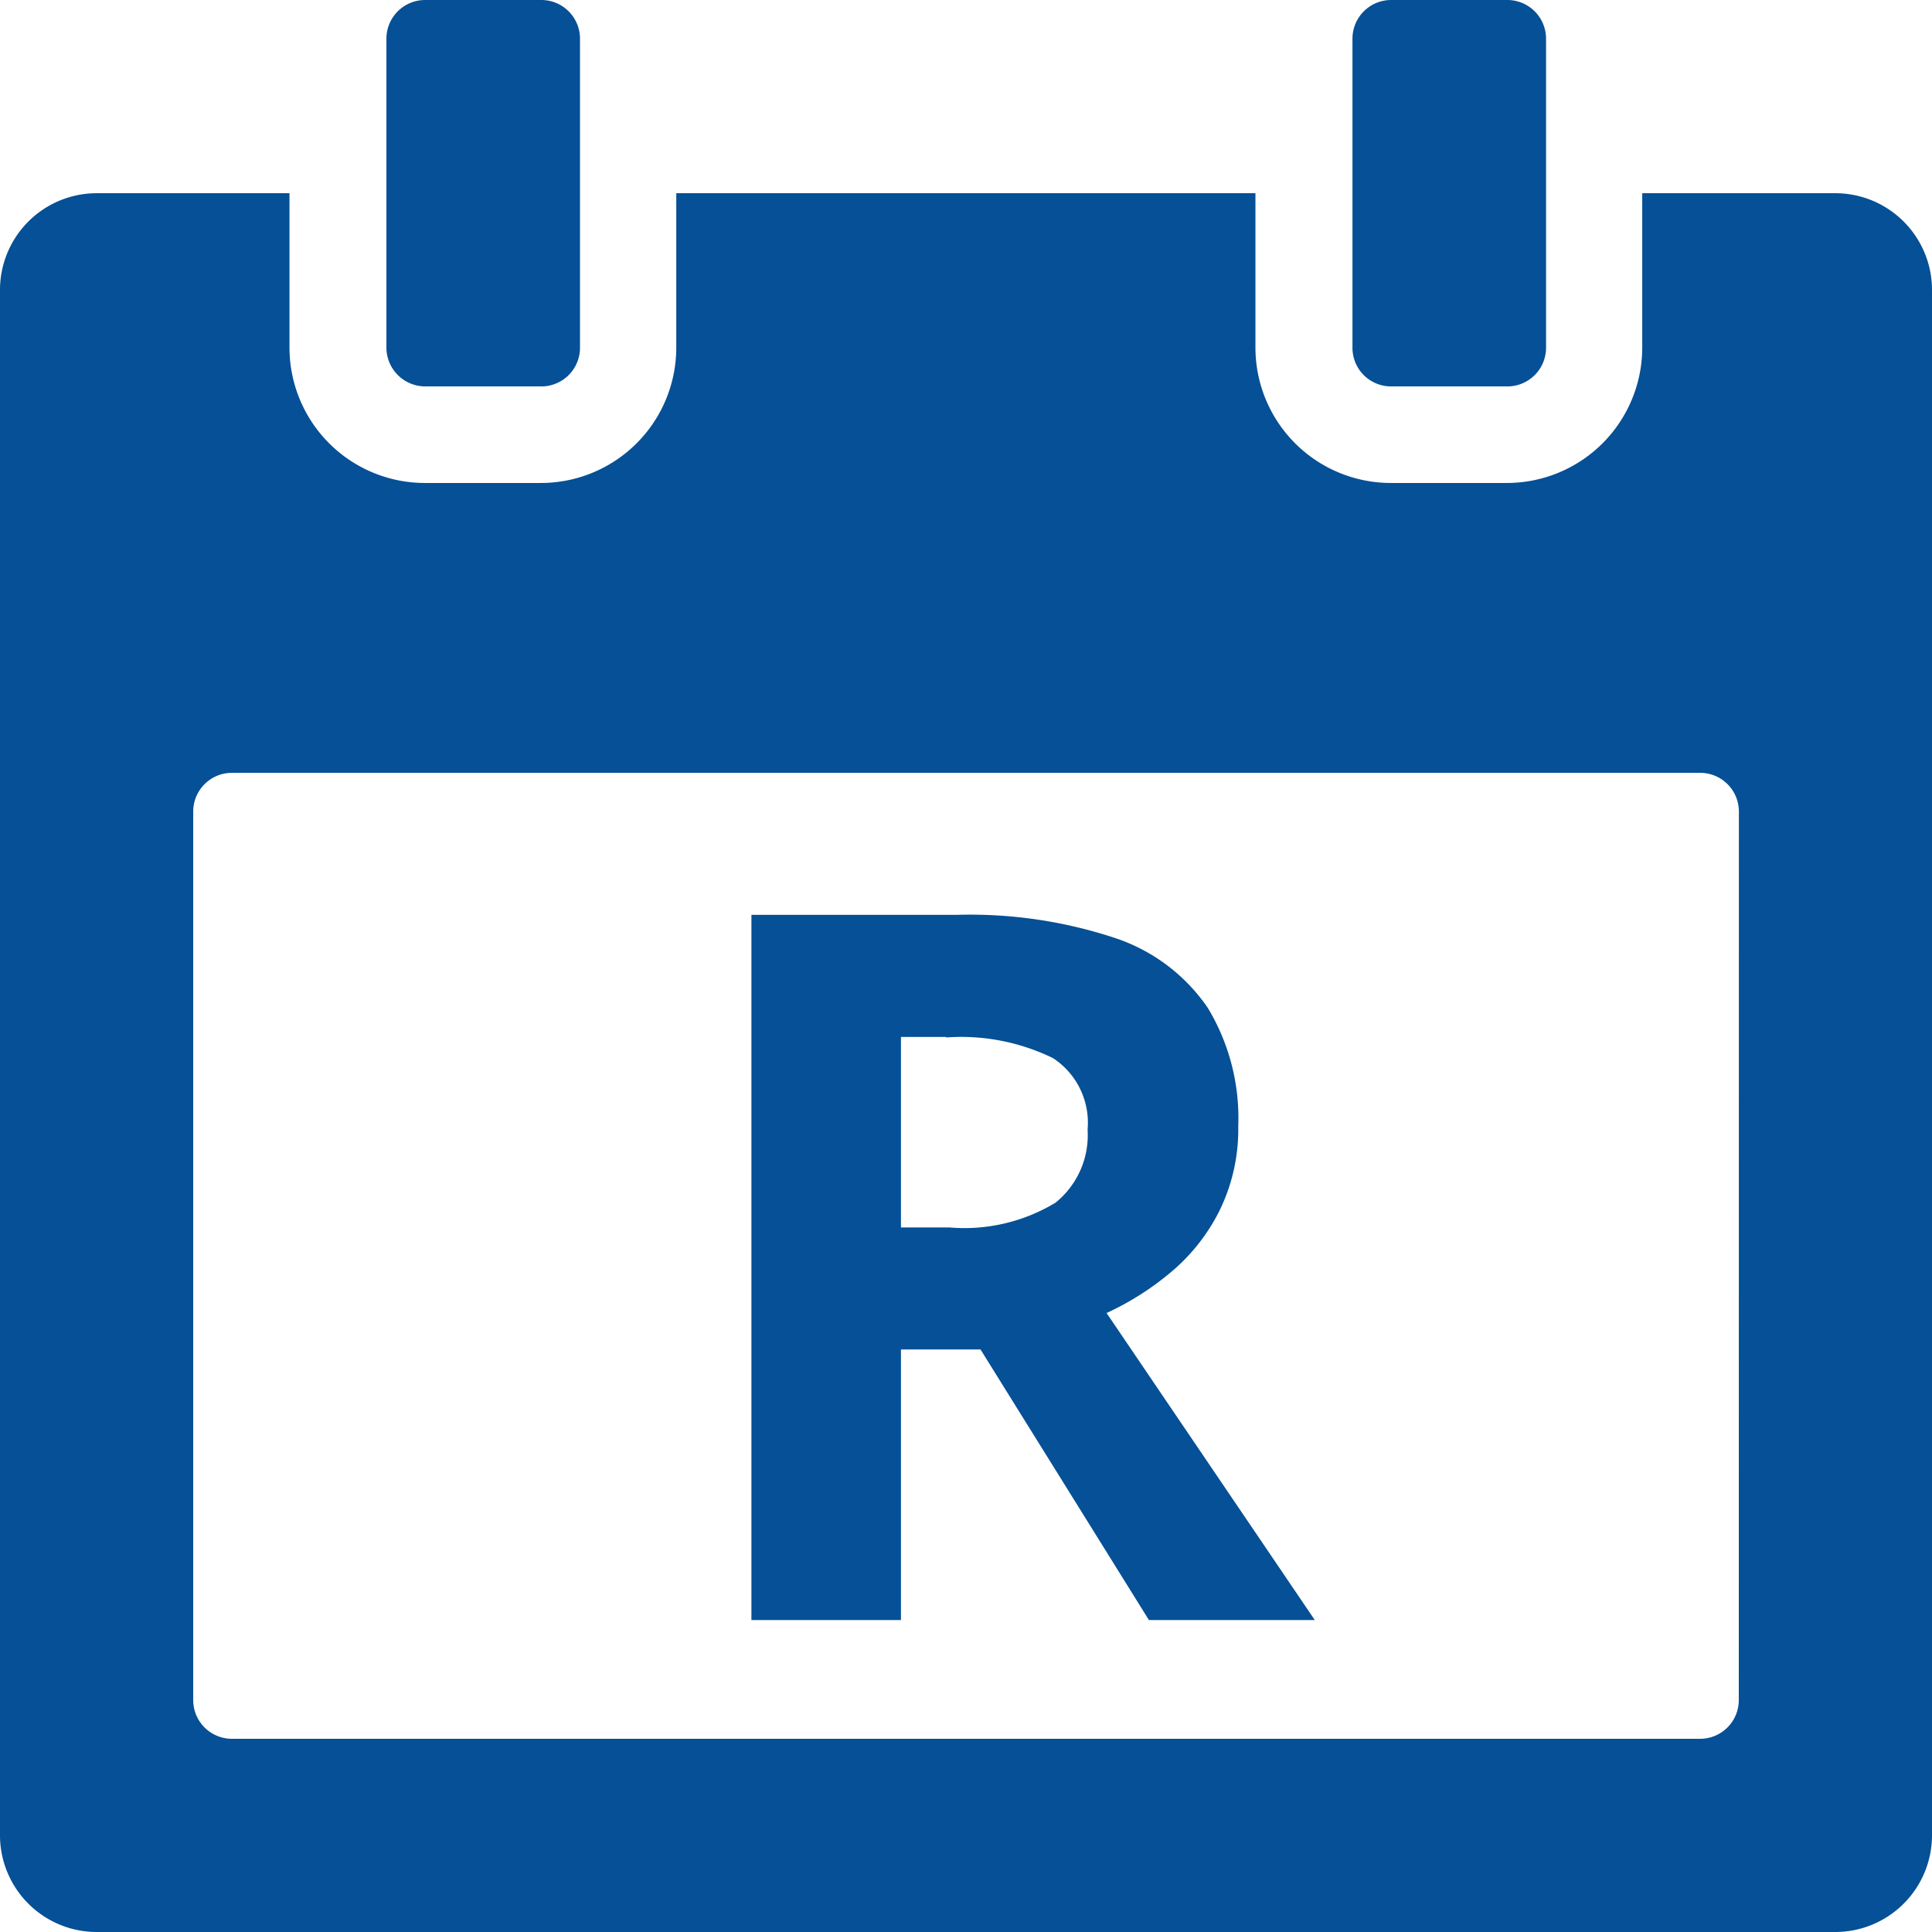
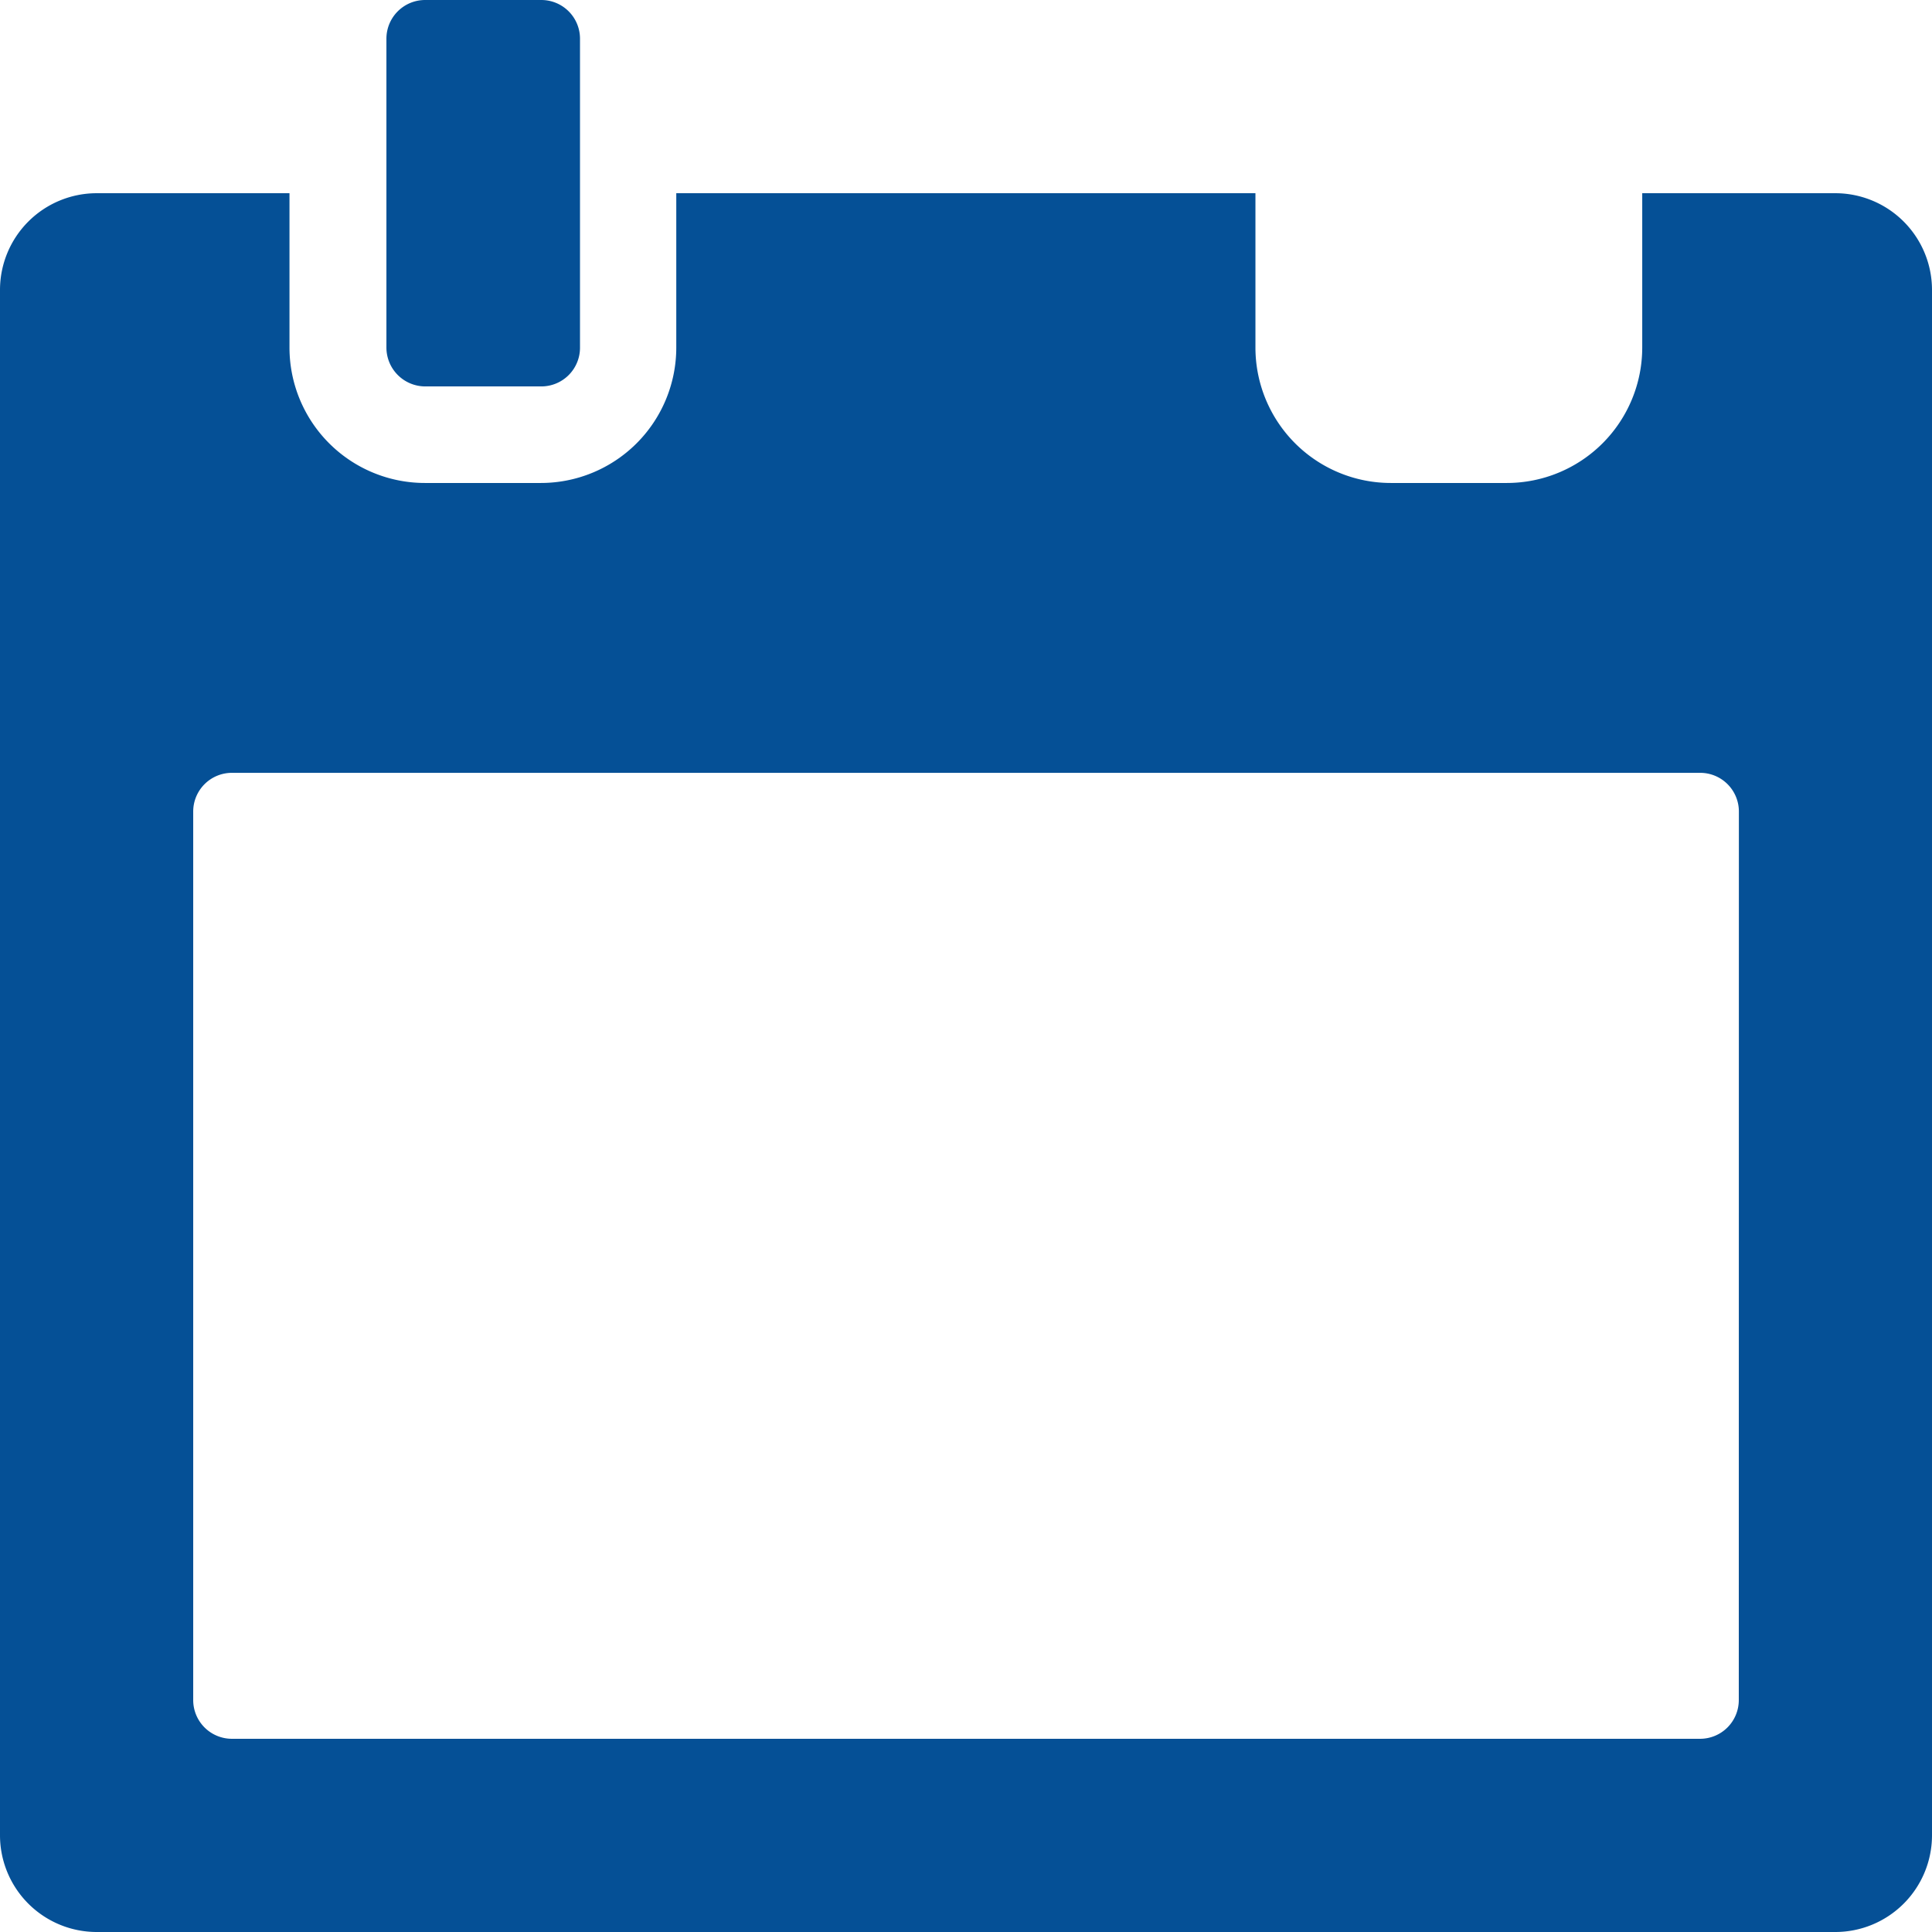
<svg xmlns="http://www.w3.org/2000/svg" width="20.569" height="20.569" viewBox="0 0 20.569 20.569">
  <g id="rezerv" transform="translate(12999 -9740.431)">
    <g id="_00ea7ddb0cd529b629a4fabcae481dd3" data-name="00ea7ddb0cd529b629a4fabcae481dd3" transform="translate(-13001 9738.431)">
      <path id="Path_262" data-name="Path 262" d="M21.541,52.8H19.484v1.644a1.442,1.442,0,0,1-1.441,1.441H16.807a1.442,1.442,0,0,1-1.441-1.441V52.8H9.2v1.644a1.442,1.442,0,0,1-1.441,1.441H6.523a1.442,1.442,0,0,1-1.441-1.441V52.8H3.028A1.03,1.03,0,0,0,2,53.828V70.284a1.03,1.03,0,0,0,1.028,1.028H21.541a1.03,1.03,0,0,0,1.028-1.028V53.828A1.03,1.03,0,0,0,21.541,52.8ZM20.512,68.842a.412.412,0,0,1-.413.413H4.47a.412.412,0,0,1-.413-.413V59.384a.412.412,0,0,1,.413-.413H20.1a.412.412,0,0,1,.413.413Z" transform="translate(0 -48.743)" fill="#055096" />
-       <path id="Path_263" data-name="Path 263" d="M358.013,6.114h1.235a.412.412,0,0,0,.413-.413V2.413A.412.412,0,0,0,359.248,2h-1.235a.412.412,0,0,0-.413.413V5.7A.411.411,0,0,0,358.013,6.114Z" transform="translate(-341.201)" fill="#055096" />
      <path id="Path_264" data-name="Path 264" d="M104.013,6.114h1.235a.412.412,0,0,0,.413-.413V2.413A.412.412,0,0,0,105.248,2h-1.235a.412.412,0,0,0-.413.413V5.7A.414.414,0,0,0,104.013,6.114Z" transform="translate(-97.486)" fill="#055096" />
    </g>
-     <path id="Path_265" data-name="Path 265" d="M3.8-12.85a4.913,4.913,0,0,1,1.687.246,1.931,1.931,0,0,1,.989.745A2.267,2.267,0,0,1,6.8-10.6a1.964,1.964,0,0,1-.2.9,2.049,2.049,0,0,1-.514.652,3.035,3.035,0,0,1-.688.437L7.615-5.342H5.849L4.056-8.223H3.209v2.881H1.617V-12.85Zm-.113,1.3H3.209v2.028h.514a1.877,1.877,0,0,0,1.132-.264.924.924,0,0,0,.341-.778.822.822,0,0,0-.367-.76A2.228,2.228,0,0,0,3.692-11.545Z" transform="translate(-12992.617 9763.021)" fill="#055096" />
  </g>
</svg>